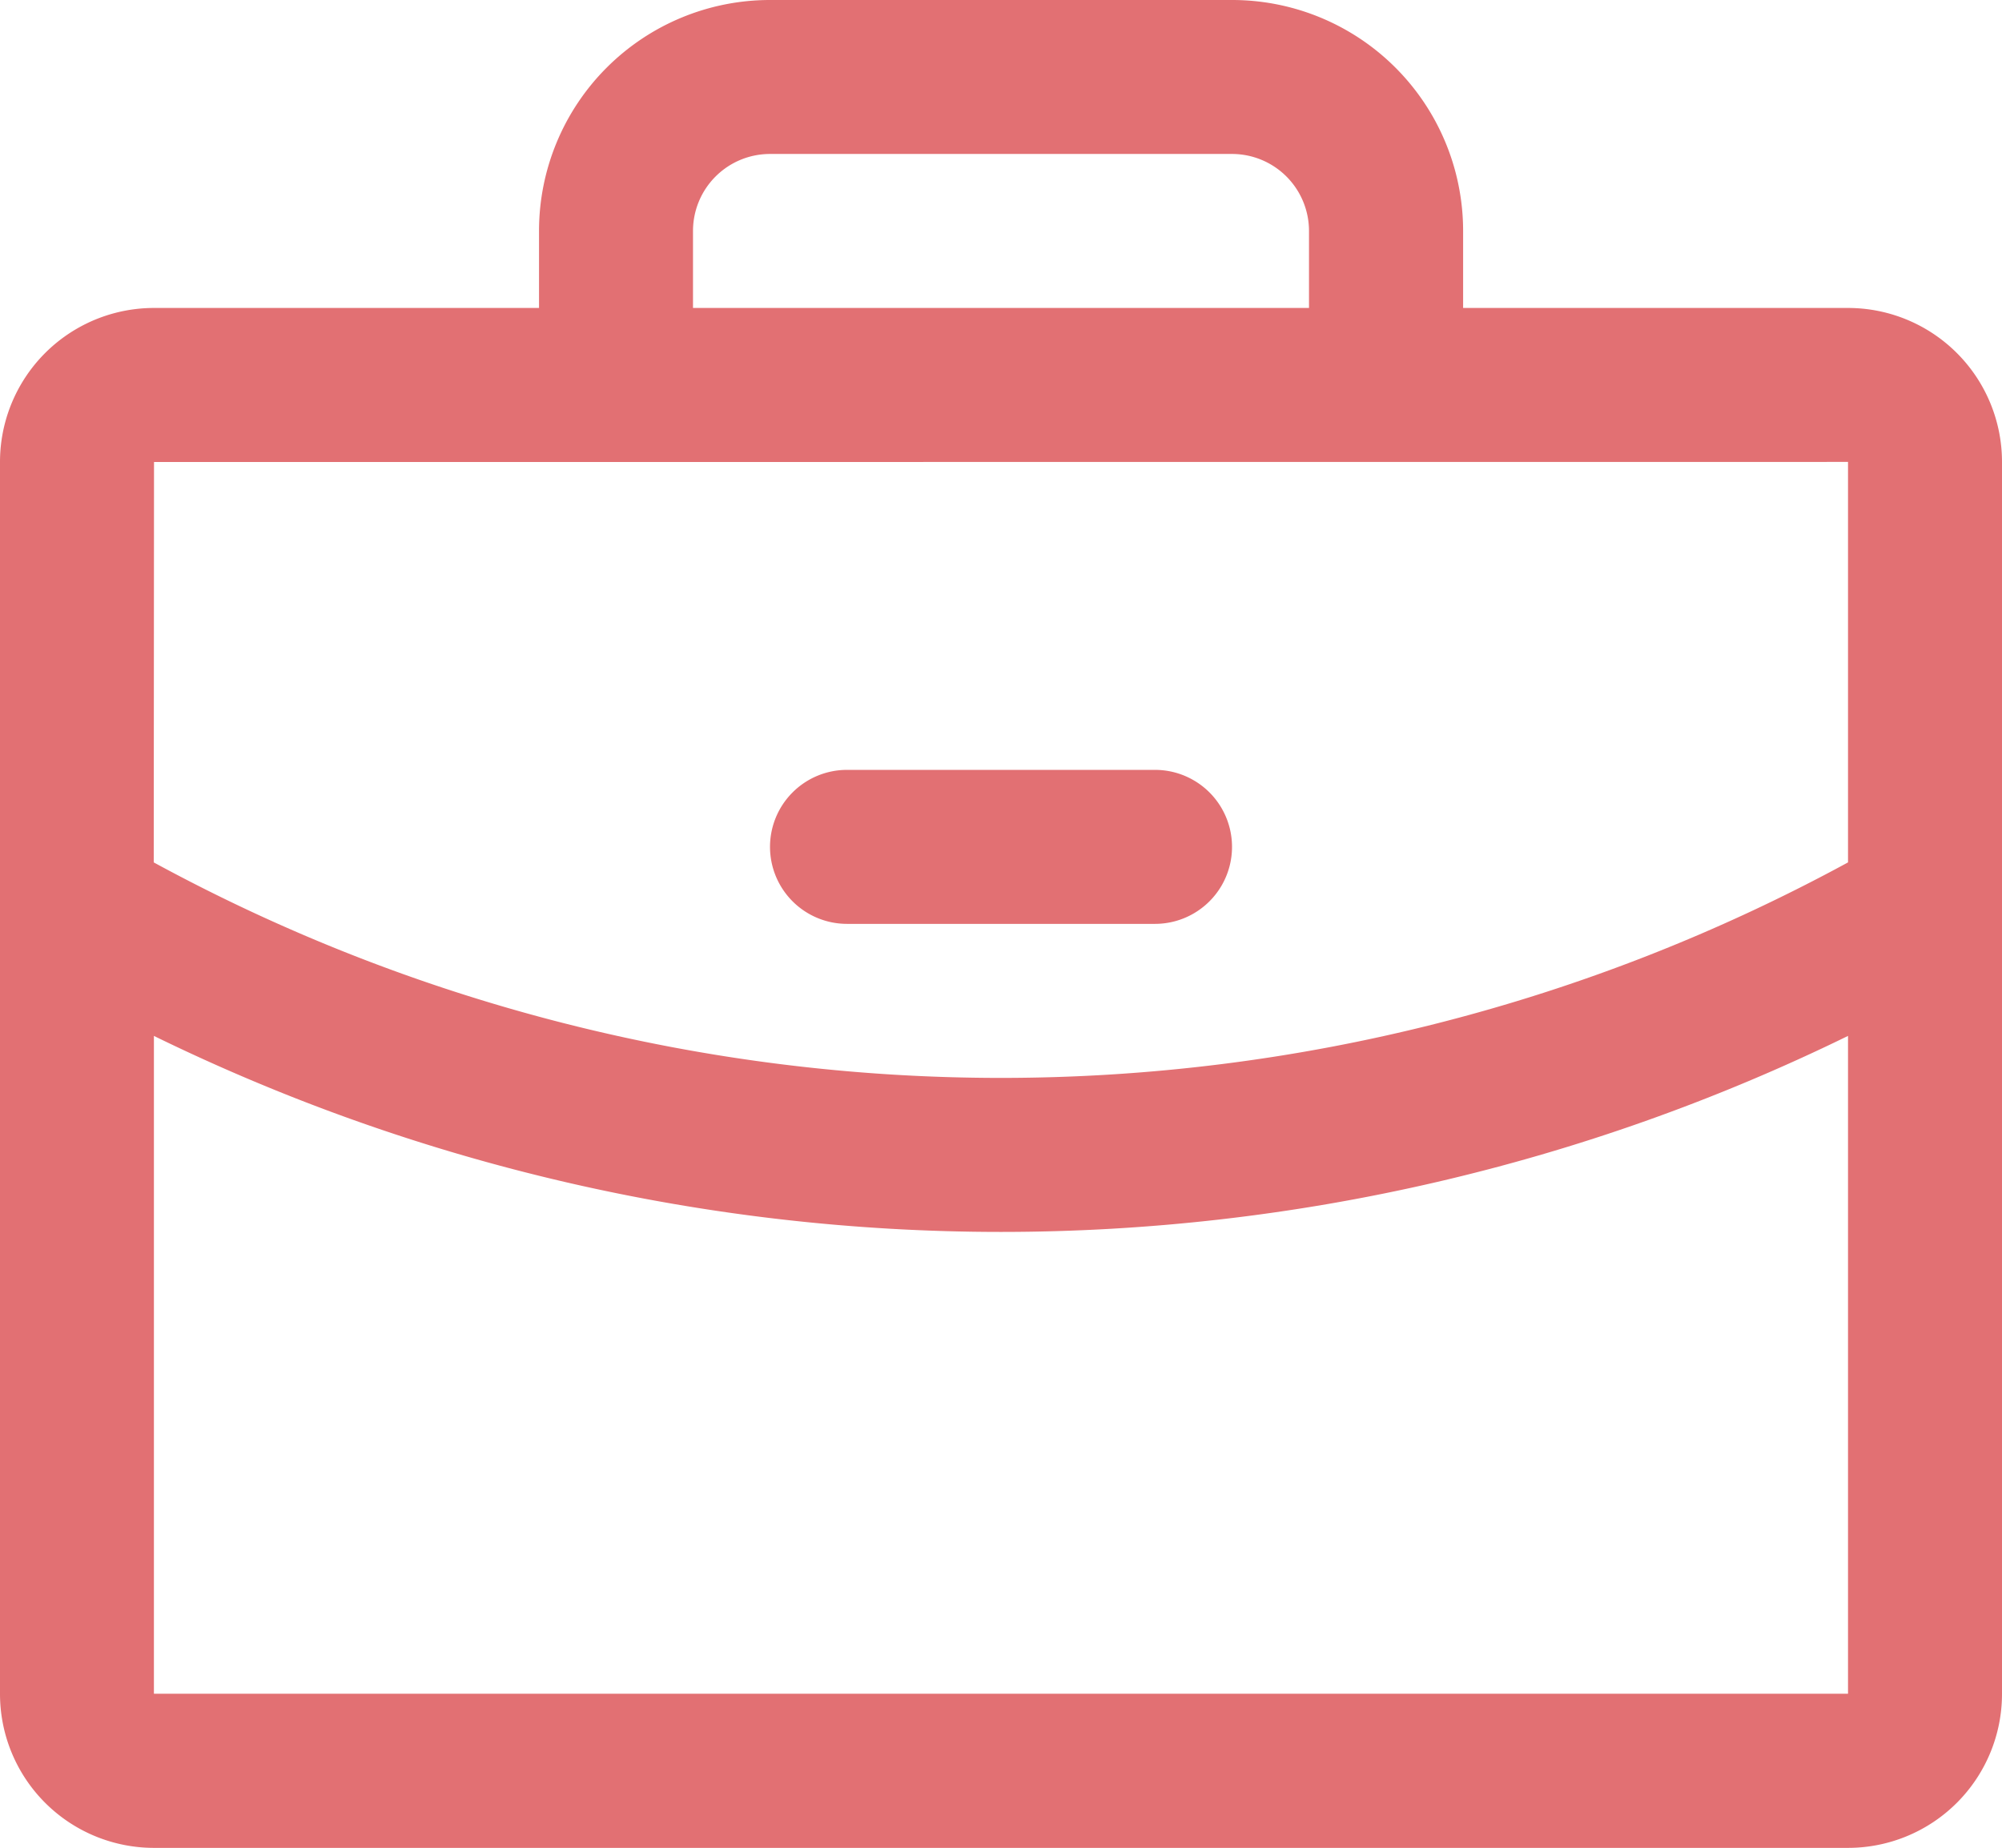
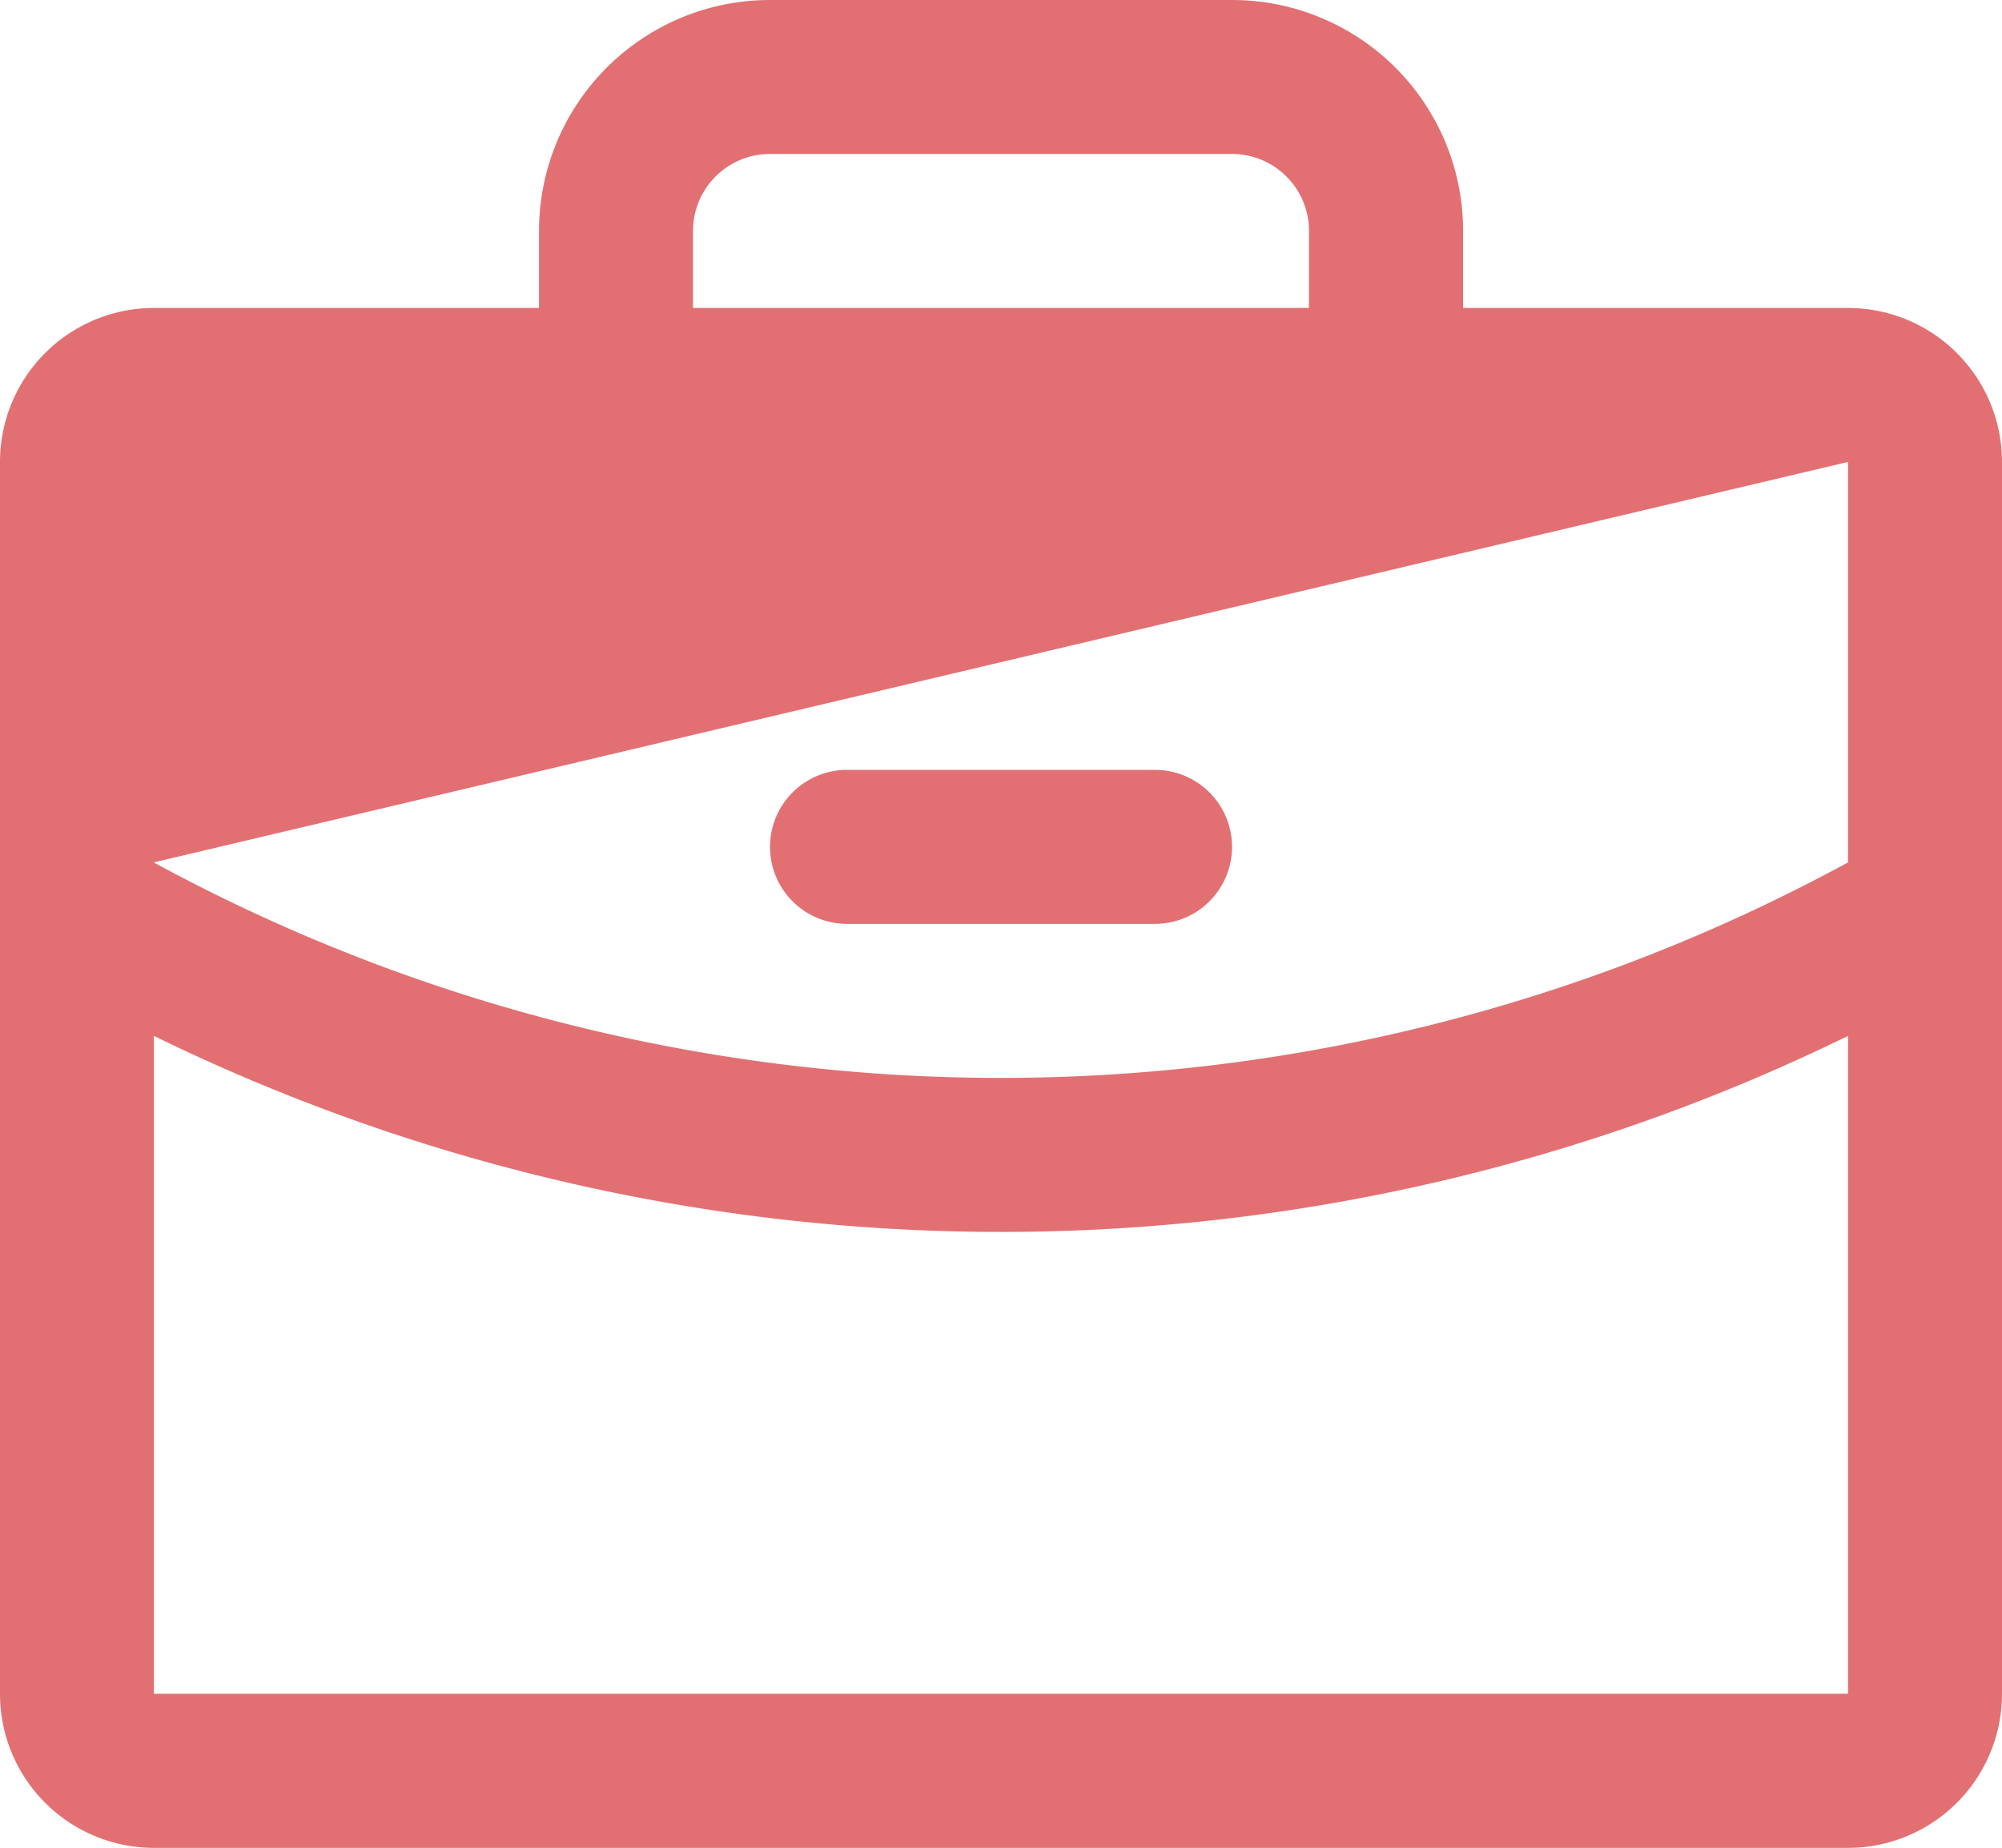
<svg xmlns="http://www.w3.org/2000/svg" width="58.26" height="53.778" viewBox="0 0 58.26 53.778">
-   <path id="briefcase" d="M77.778,32.963h-11.2V30.722A6.722,6.722,0,0,0,59.852,24H46.408a6.722,6.722,0,0,0-6.722,6.722v2.241h-11.2A4.482,4.482,0,0,0,24,37.445V73.3a4.482,4.482,0,0,0,4.482,4.482h49.3A4.482,4.482,0,0,0,82.26,73.3V37.445A4.482,4.482,0,0,0,77.778,32.963ZM44.167,30.722a2.241,2.241,0,0,1,2.241-2.241H59.852a2.241,2.241,0,0,1,2.241,2.241v2.241H44.167Zm33.612,6.722V49.1a51.584,51.584,0,0,1-49.305,0l.008-11.653Zm0,35.852h-49.3V54.15a56.107,56.107,0,0,0,49.3,0ZM46.408,48.648a2.241,2.241,0,0,1,2.241-2.241h8.963a2.241,2.241,0,1,1,0,4.482H48.648A2.241,2.241,0,0,1,46.408,48.648Z" transform="translate(-24 -24)" fill="#e27073" />
+   <path id="briefcase" d="M77.778,32.963h-11.2V30.722A6.722,6.722,0,0,0,59.852,24H46.408a6.722,6.722,0,0,0-6.722,6.722v2.241h-11.2A4.482,4.482,0,0,0,24,37.445V73.3a4.482,4.482,0,0,0,4.482,4.482h49.3A4.482,4.482,0,0,0,82.26,73.3V37.445A4.482,4.482,0,0,0,77.778,32.963ZM44.167,30.722a2.241,2.241,0,0,1,2.241-2.241H59.852a2.241,2.241,0,0,1,2.241,2.241v2.241H44.167Zm33.612,6.722V49.1a51.584,51.584,0,0,1-49.305,0Zm0,35.852h-49.3V54.15a56.107,56.107,0,0,0,49.3,0ZM46.408,48.648a2.241,2.241,0,0,1,2.241-2.241h8.963a2.241,2.241,0,1,1,0,4.482H48.648A2.241,2.241,0,0,1,46.408,48.648Z" transform="translate(-24 -24)" fill="#e27073" />
</svg>